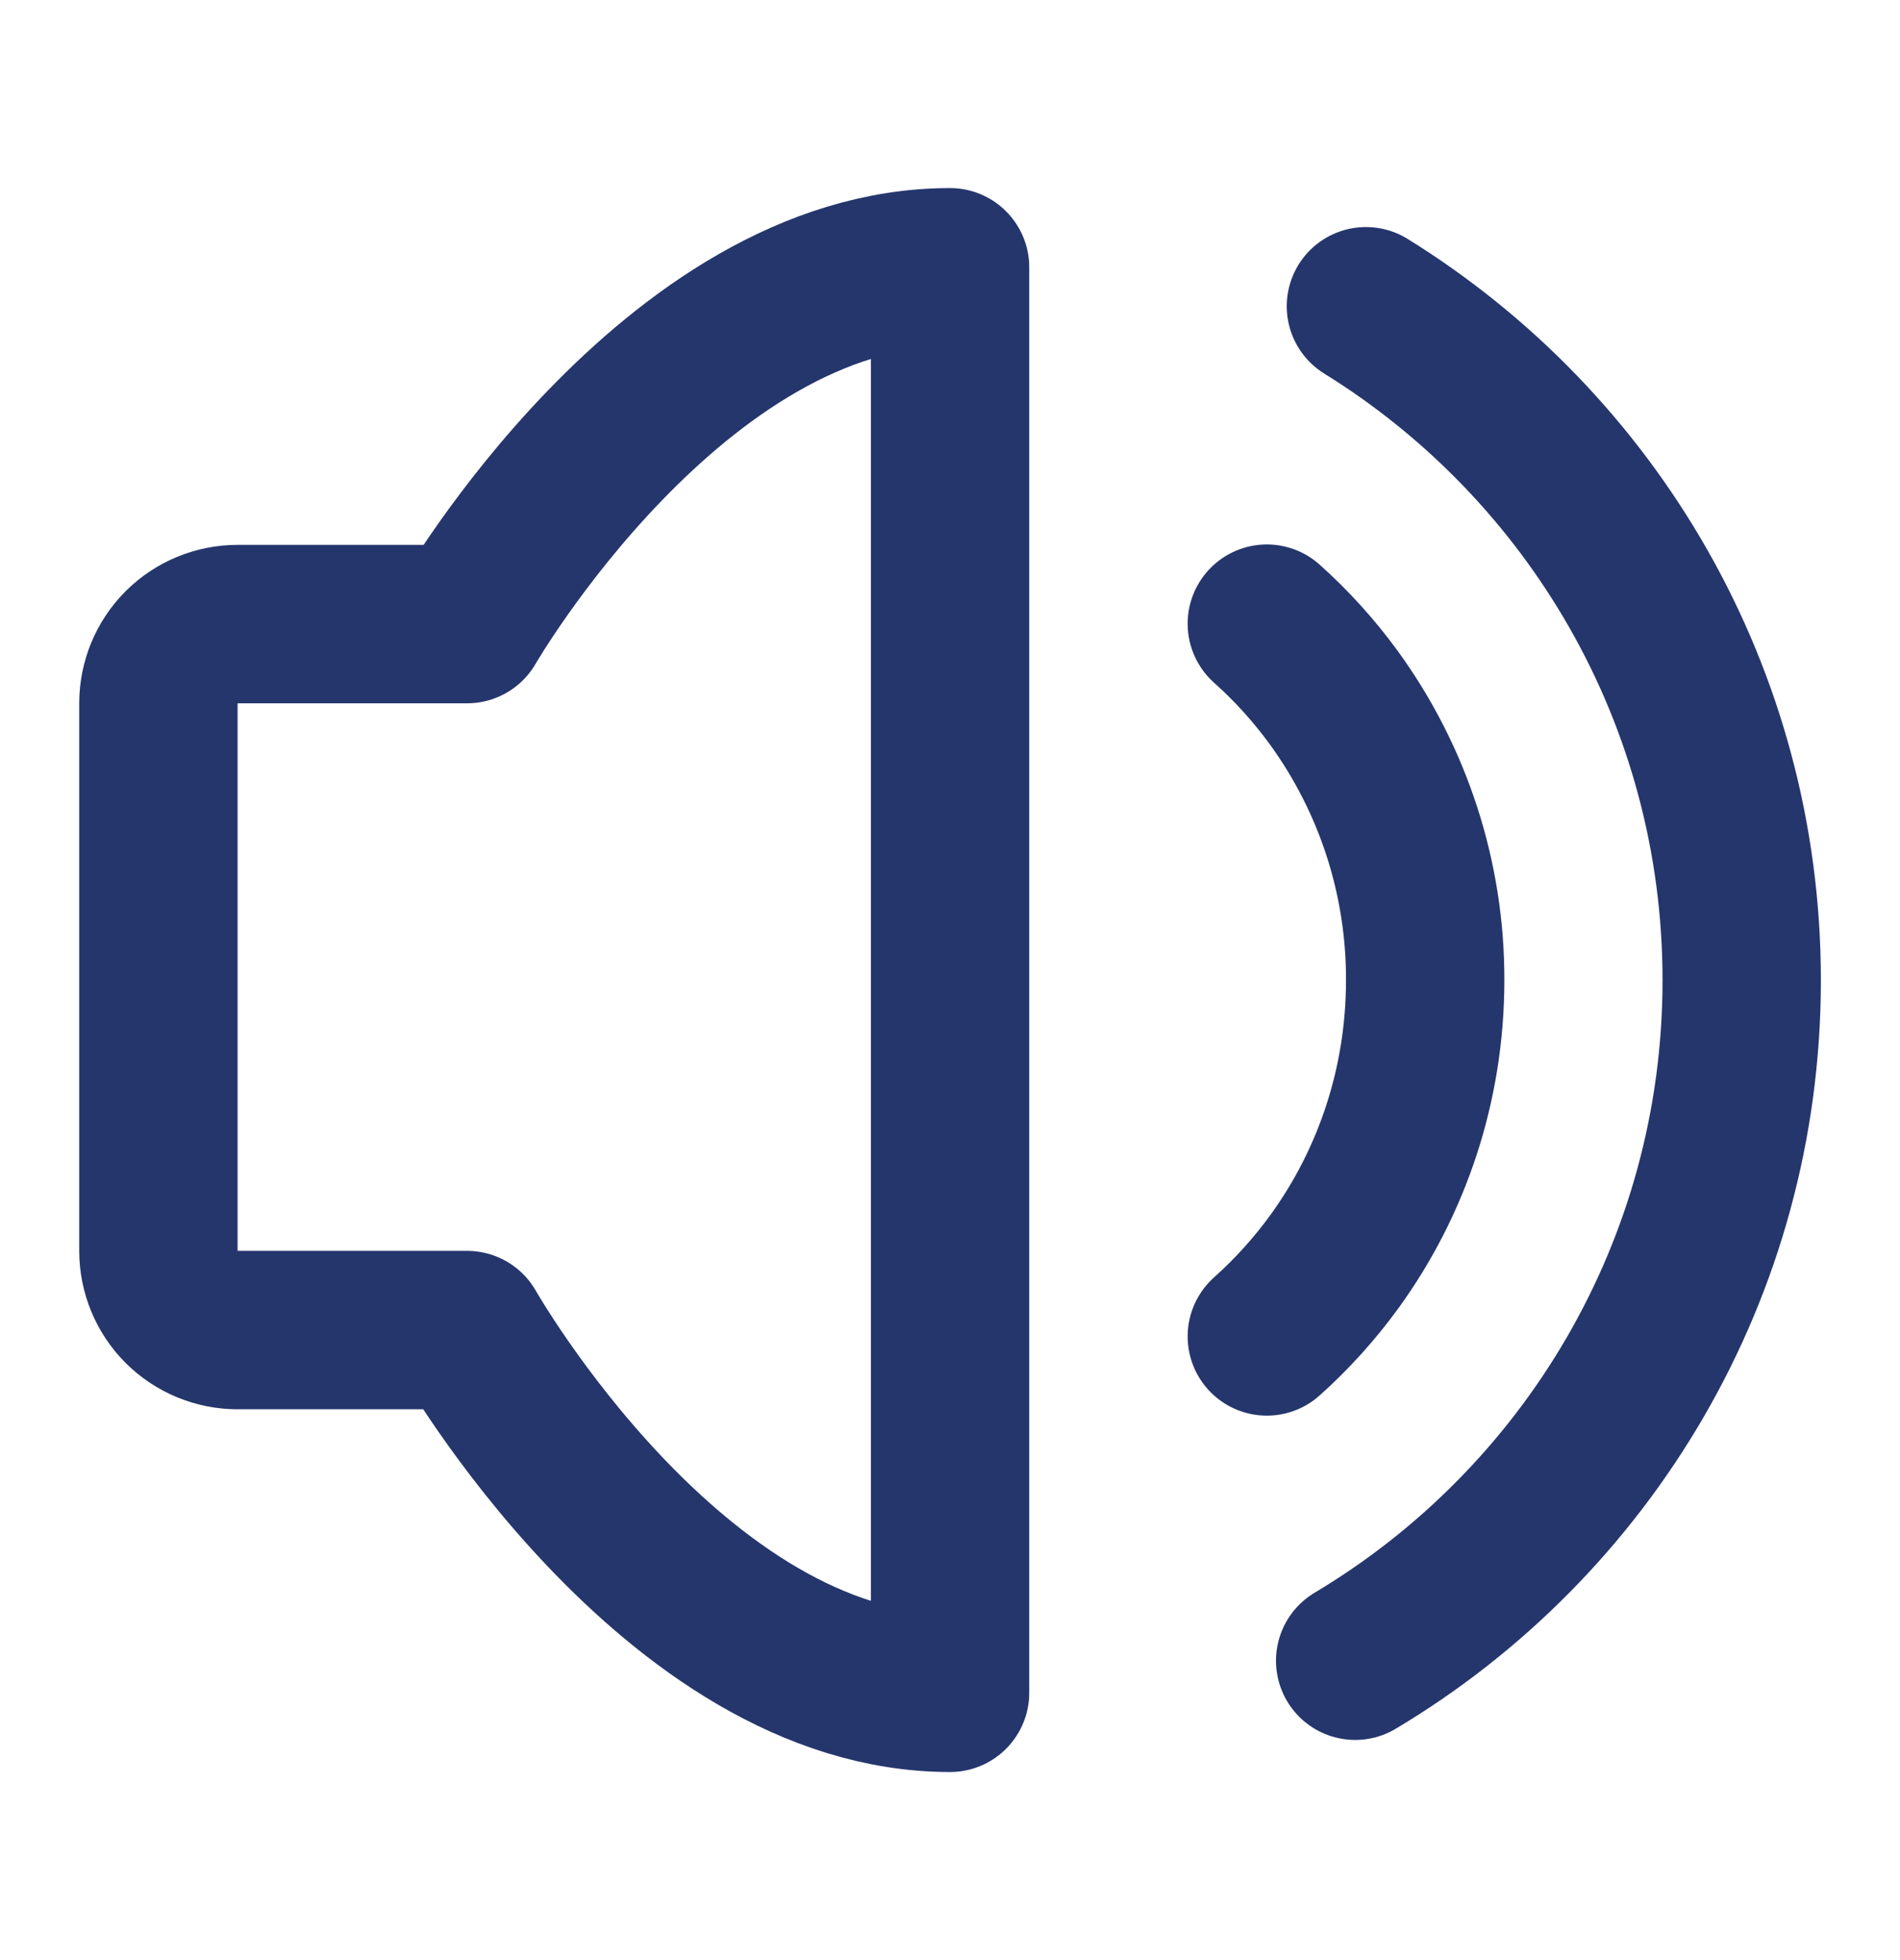
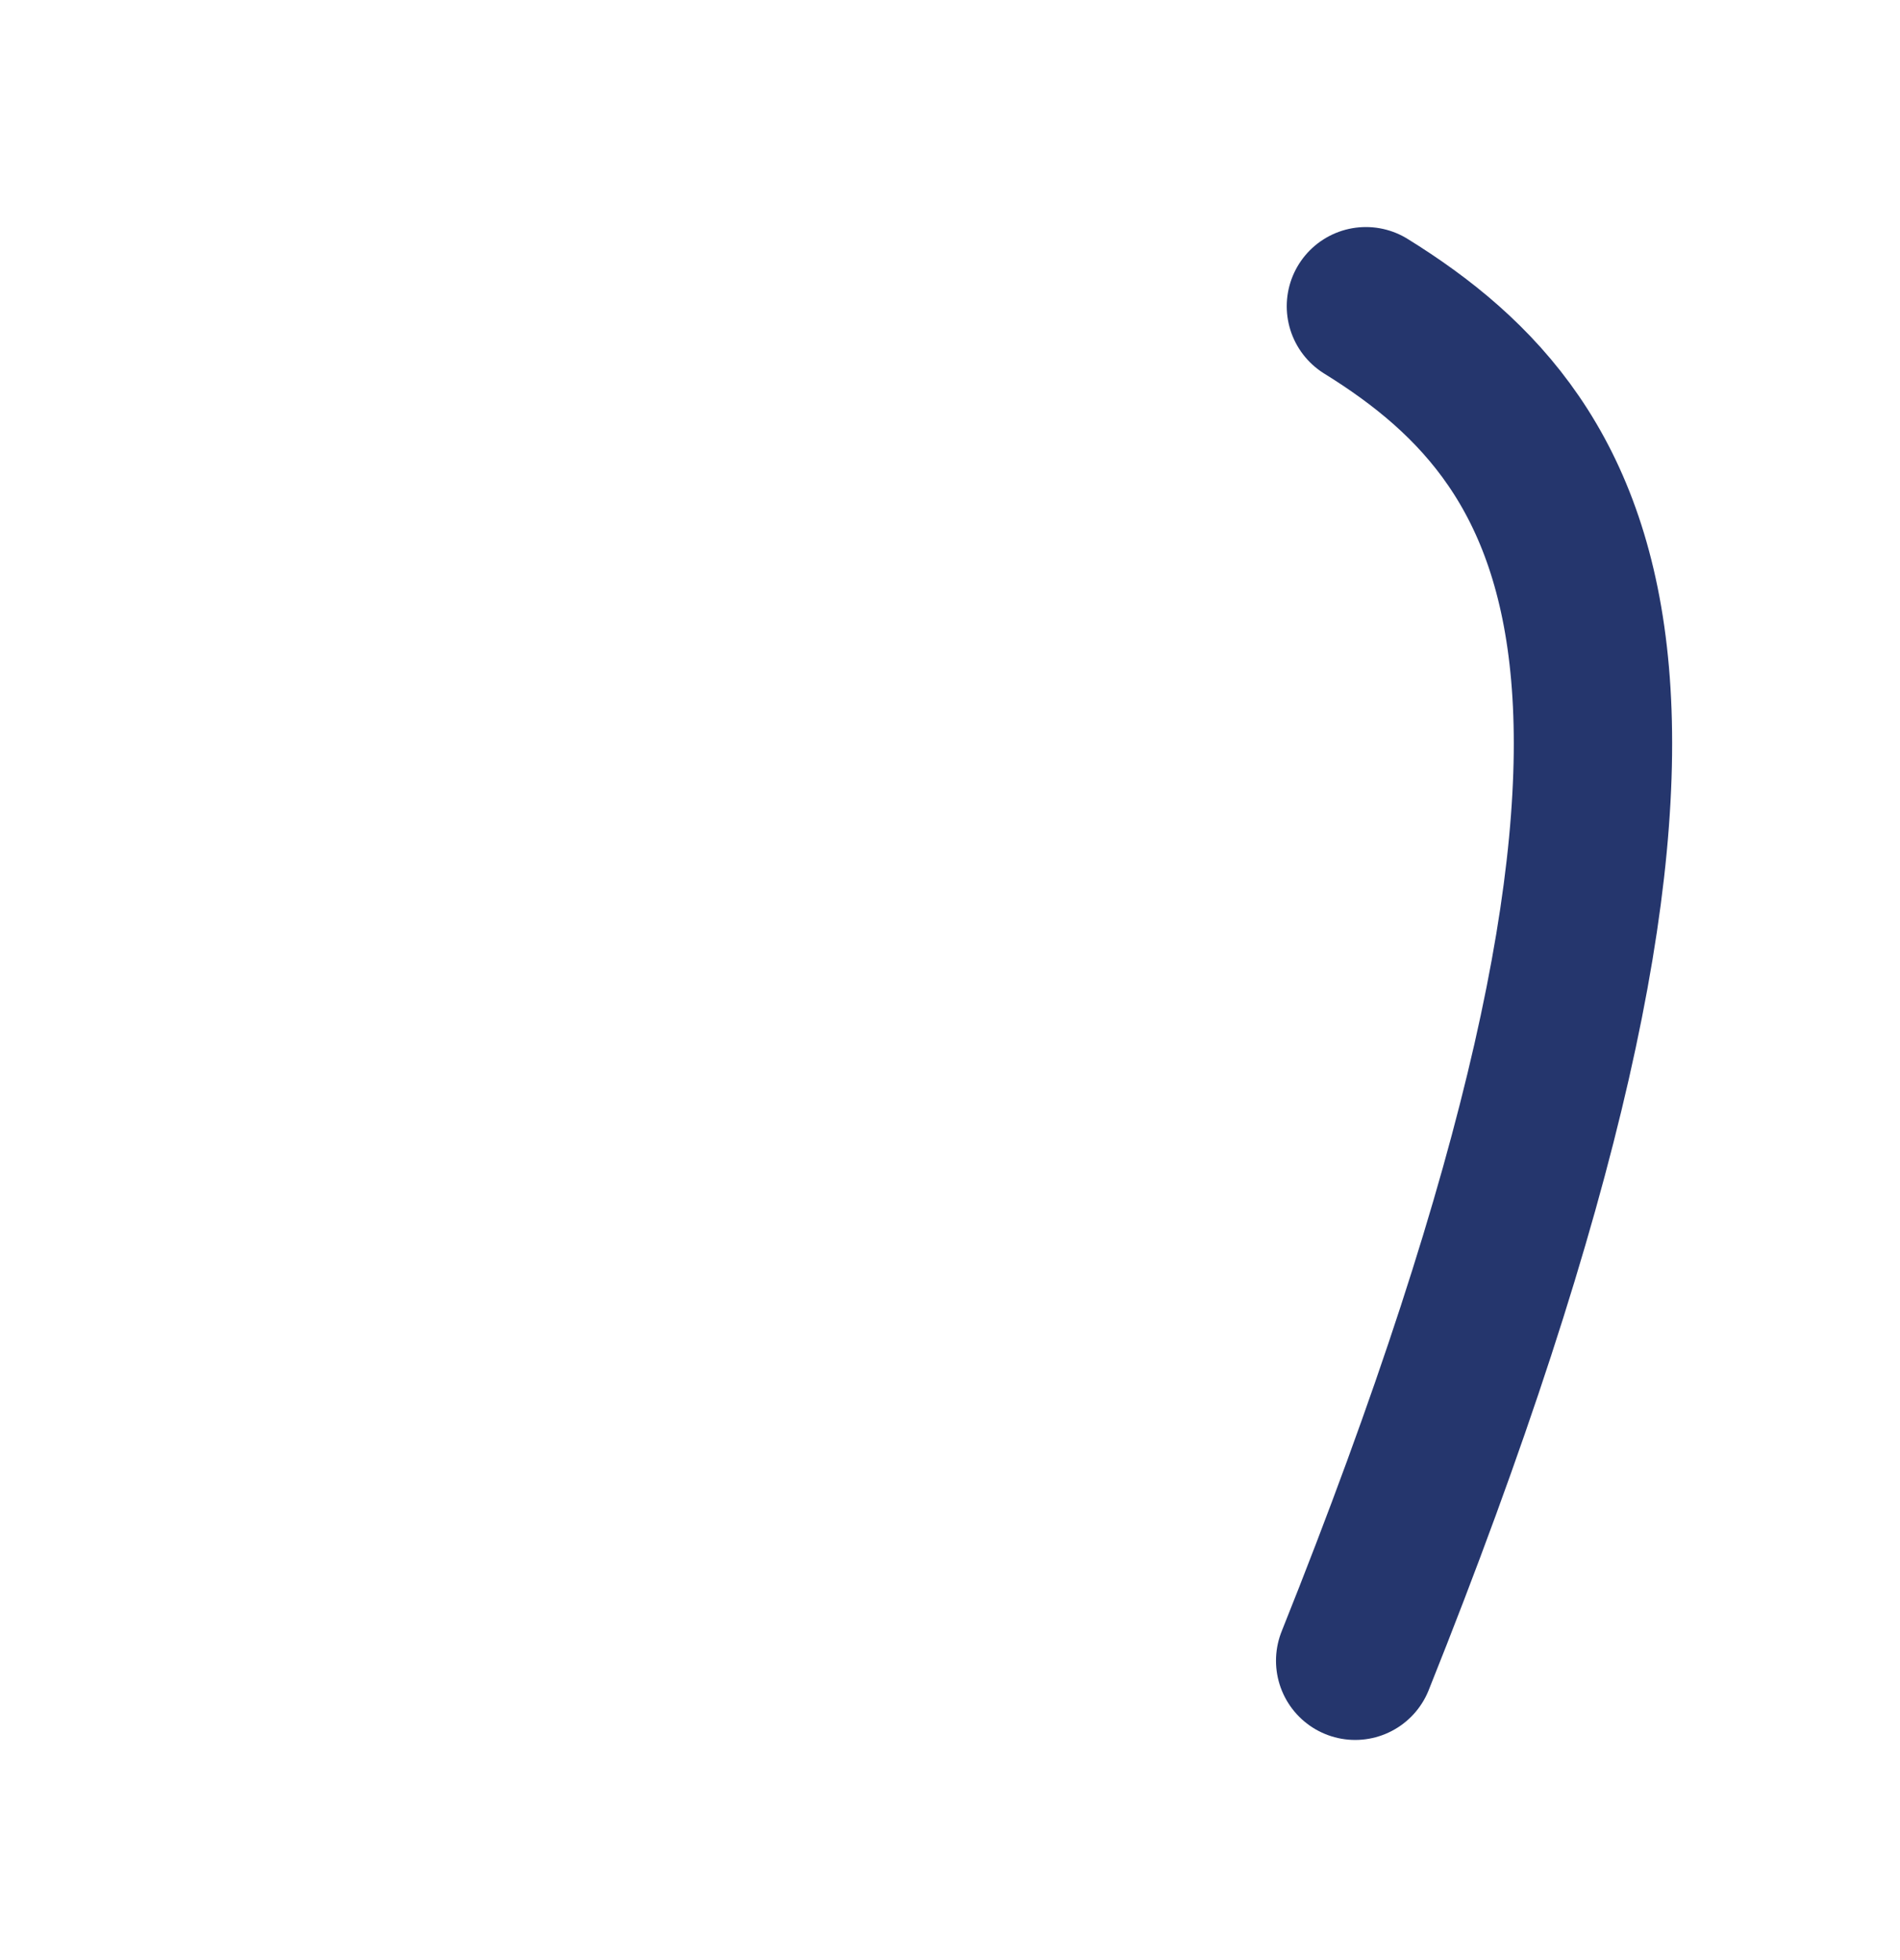
<svg xmlns="http://www.w3.org/2000/svg" width="32" height="33" viewBox="0 0 32 33" fill="none">
  <g id="icon-park-outline:volume-notice">
    <g id="Group">
-       <path id="Vector" d="M16.001 4.5V28.5C11.335 28.5 7.867 22.393 7.867 22.393H4.001C3.648 22.393 3.309 22.253 3.058 22.003C2.808 21.753 2.668 21.414 2.668 21.06V11.84C2.668 11.486 2.808 11.147 3.058 10.897C3.309 10.647 3.648 10.507 4.001 10.507H7.867C7.867 10.507 11.335 4.5 16.001 4.5Z" stroke="#25366D" stroke-width="2.667" stroke-linejoin="round" />
-       <path id="Vector_2" d="M21.336 10.5C21.753 10.872 22.129 11.288 22.459 11.739C23.466 13.122 24.007 14.789 24.003 16.5C24.003 18.269 23.439 19.905 22.484 21.227C22.148 21.691 21.763 22.118 21.336 22.5" stroke="#25366D" stroke-width="2.667" stroke-linecap="round" stroke-linejoin="round" />
-       <path id="Vector_3" d="M22.824 27.96C26.723 25.634 29.334 21.373 29.334 16.503C29.334 11.708 26.803 7.506 23.005 5.156" stroke="#25366D" stroke-width="2.667" stroke-linecap="round" />
+       <path id="Vector_3" d="M22.824 27.96C29.334 11.708 26.803 7.506 23.005 5.156" stroke="#25366D" stroke-width="2.667" stroke-linecap="round" />
    </g>
  </g>
</svg>